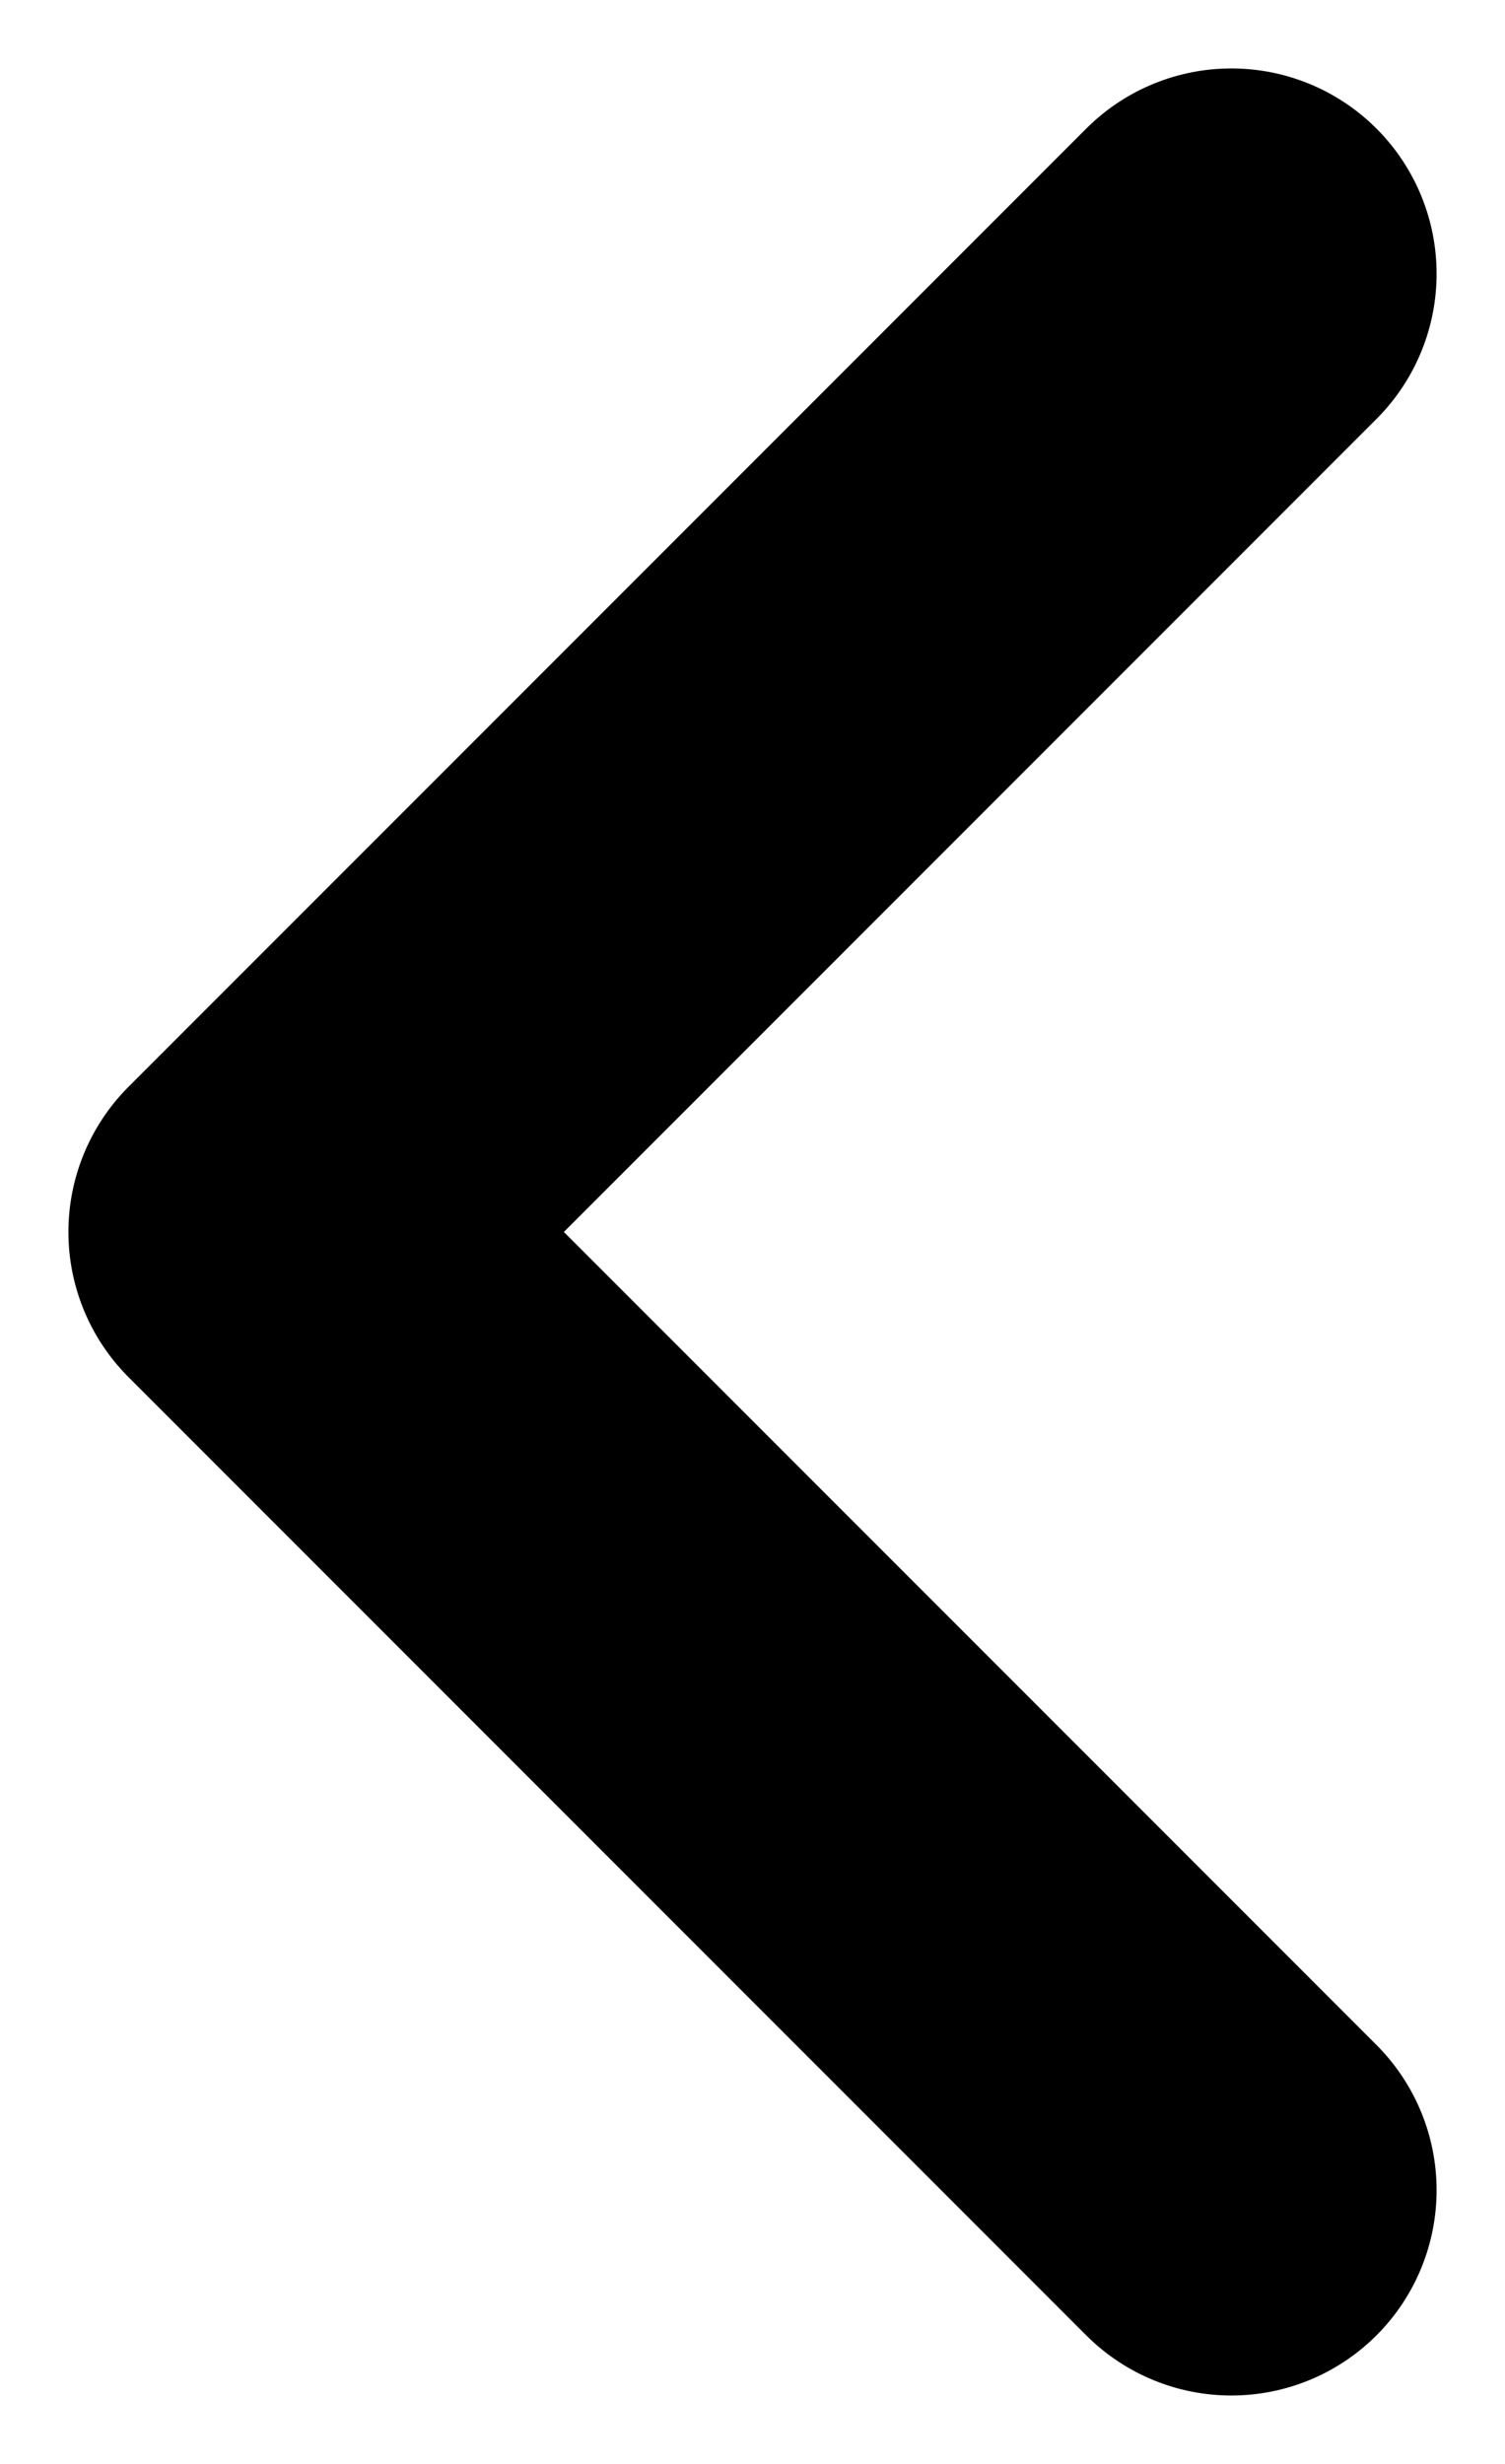
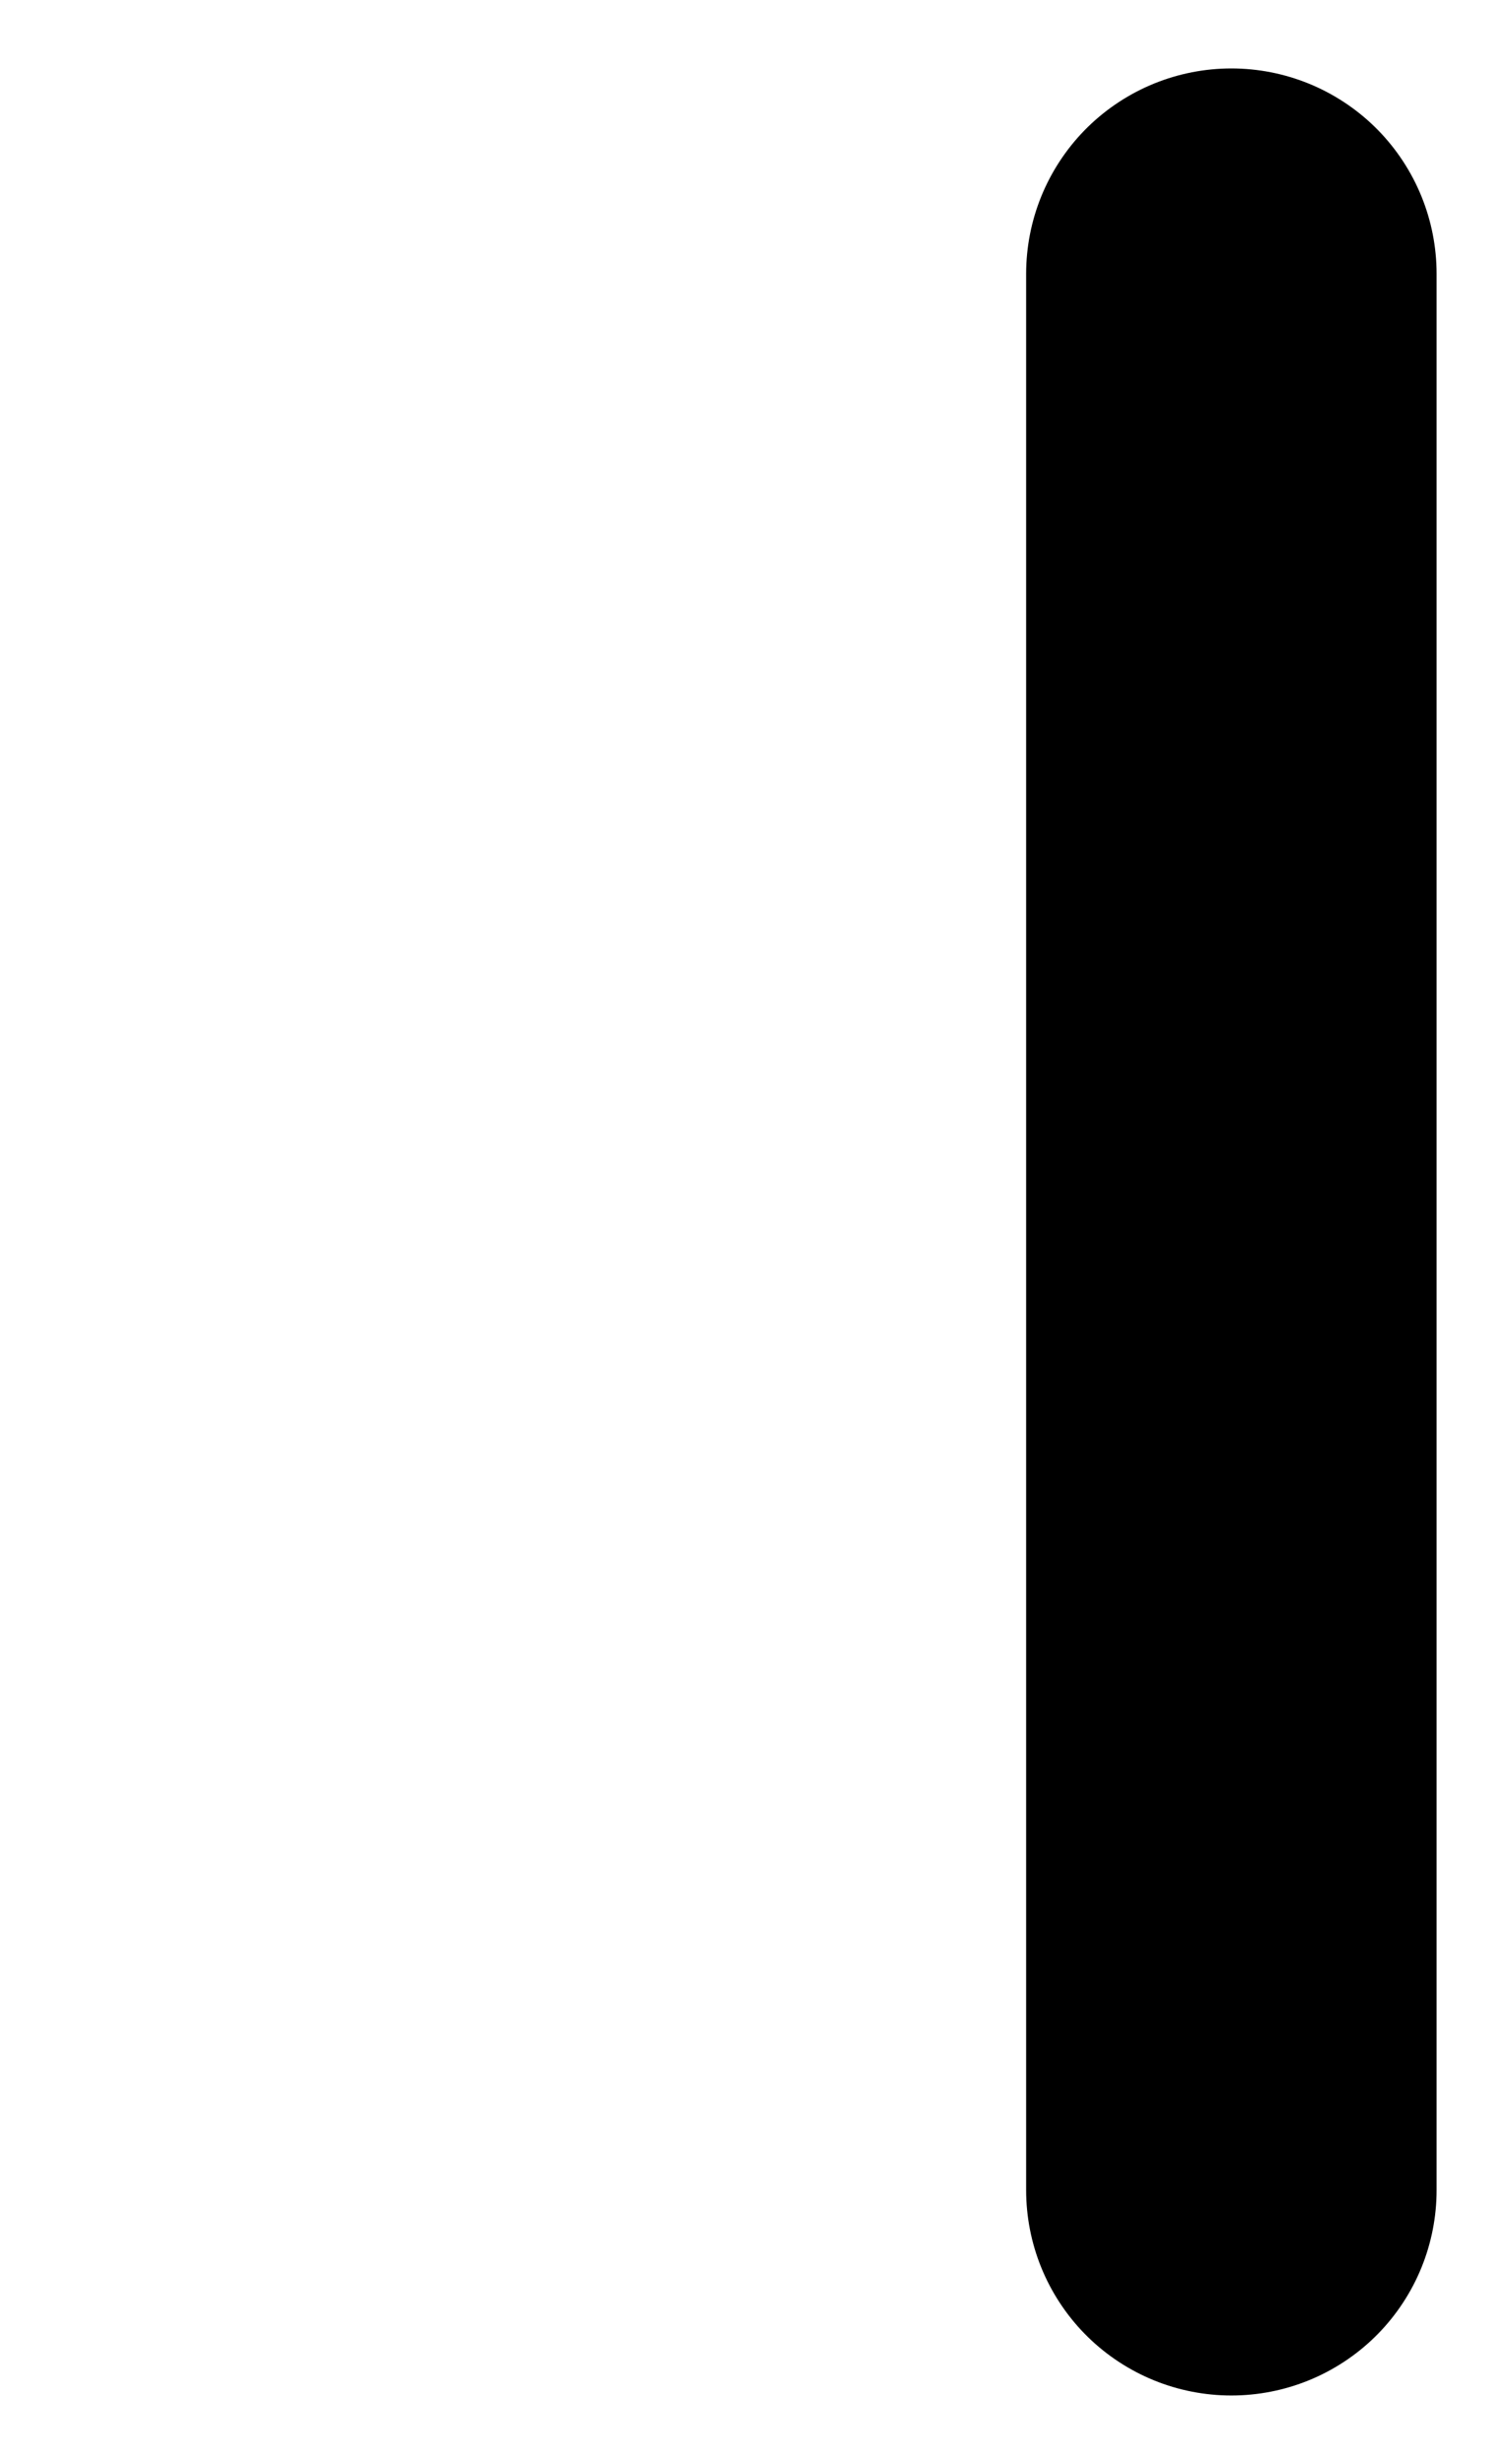
<svg xmlns="http://www.w3.org/2000/svg" width="11" height="18" viewBox="0 0 11 18" fill="none">
-   <path d="M9 2L2 9L9 16" stroke="black" stroke-width="3" stroke-linecap="round" stroke-linejoin="round" />
+   <path d="M9 2L9 16" stroke="black" stroke-width="3" stroke-linecap="round" stroke-linejoin="round" />
</svg>